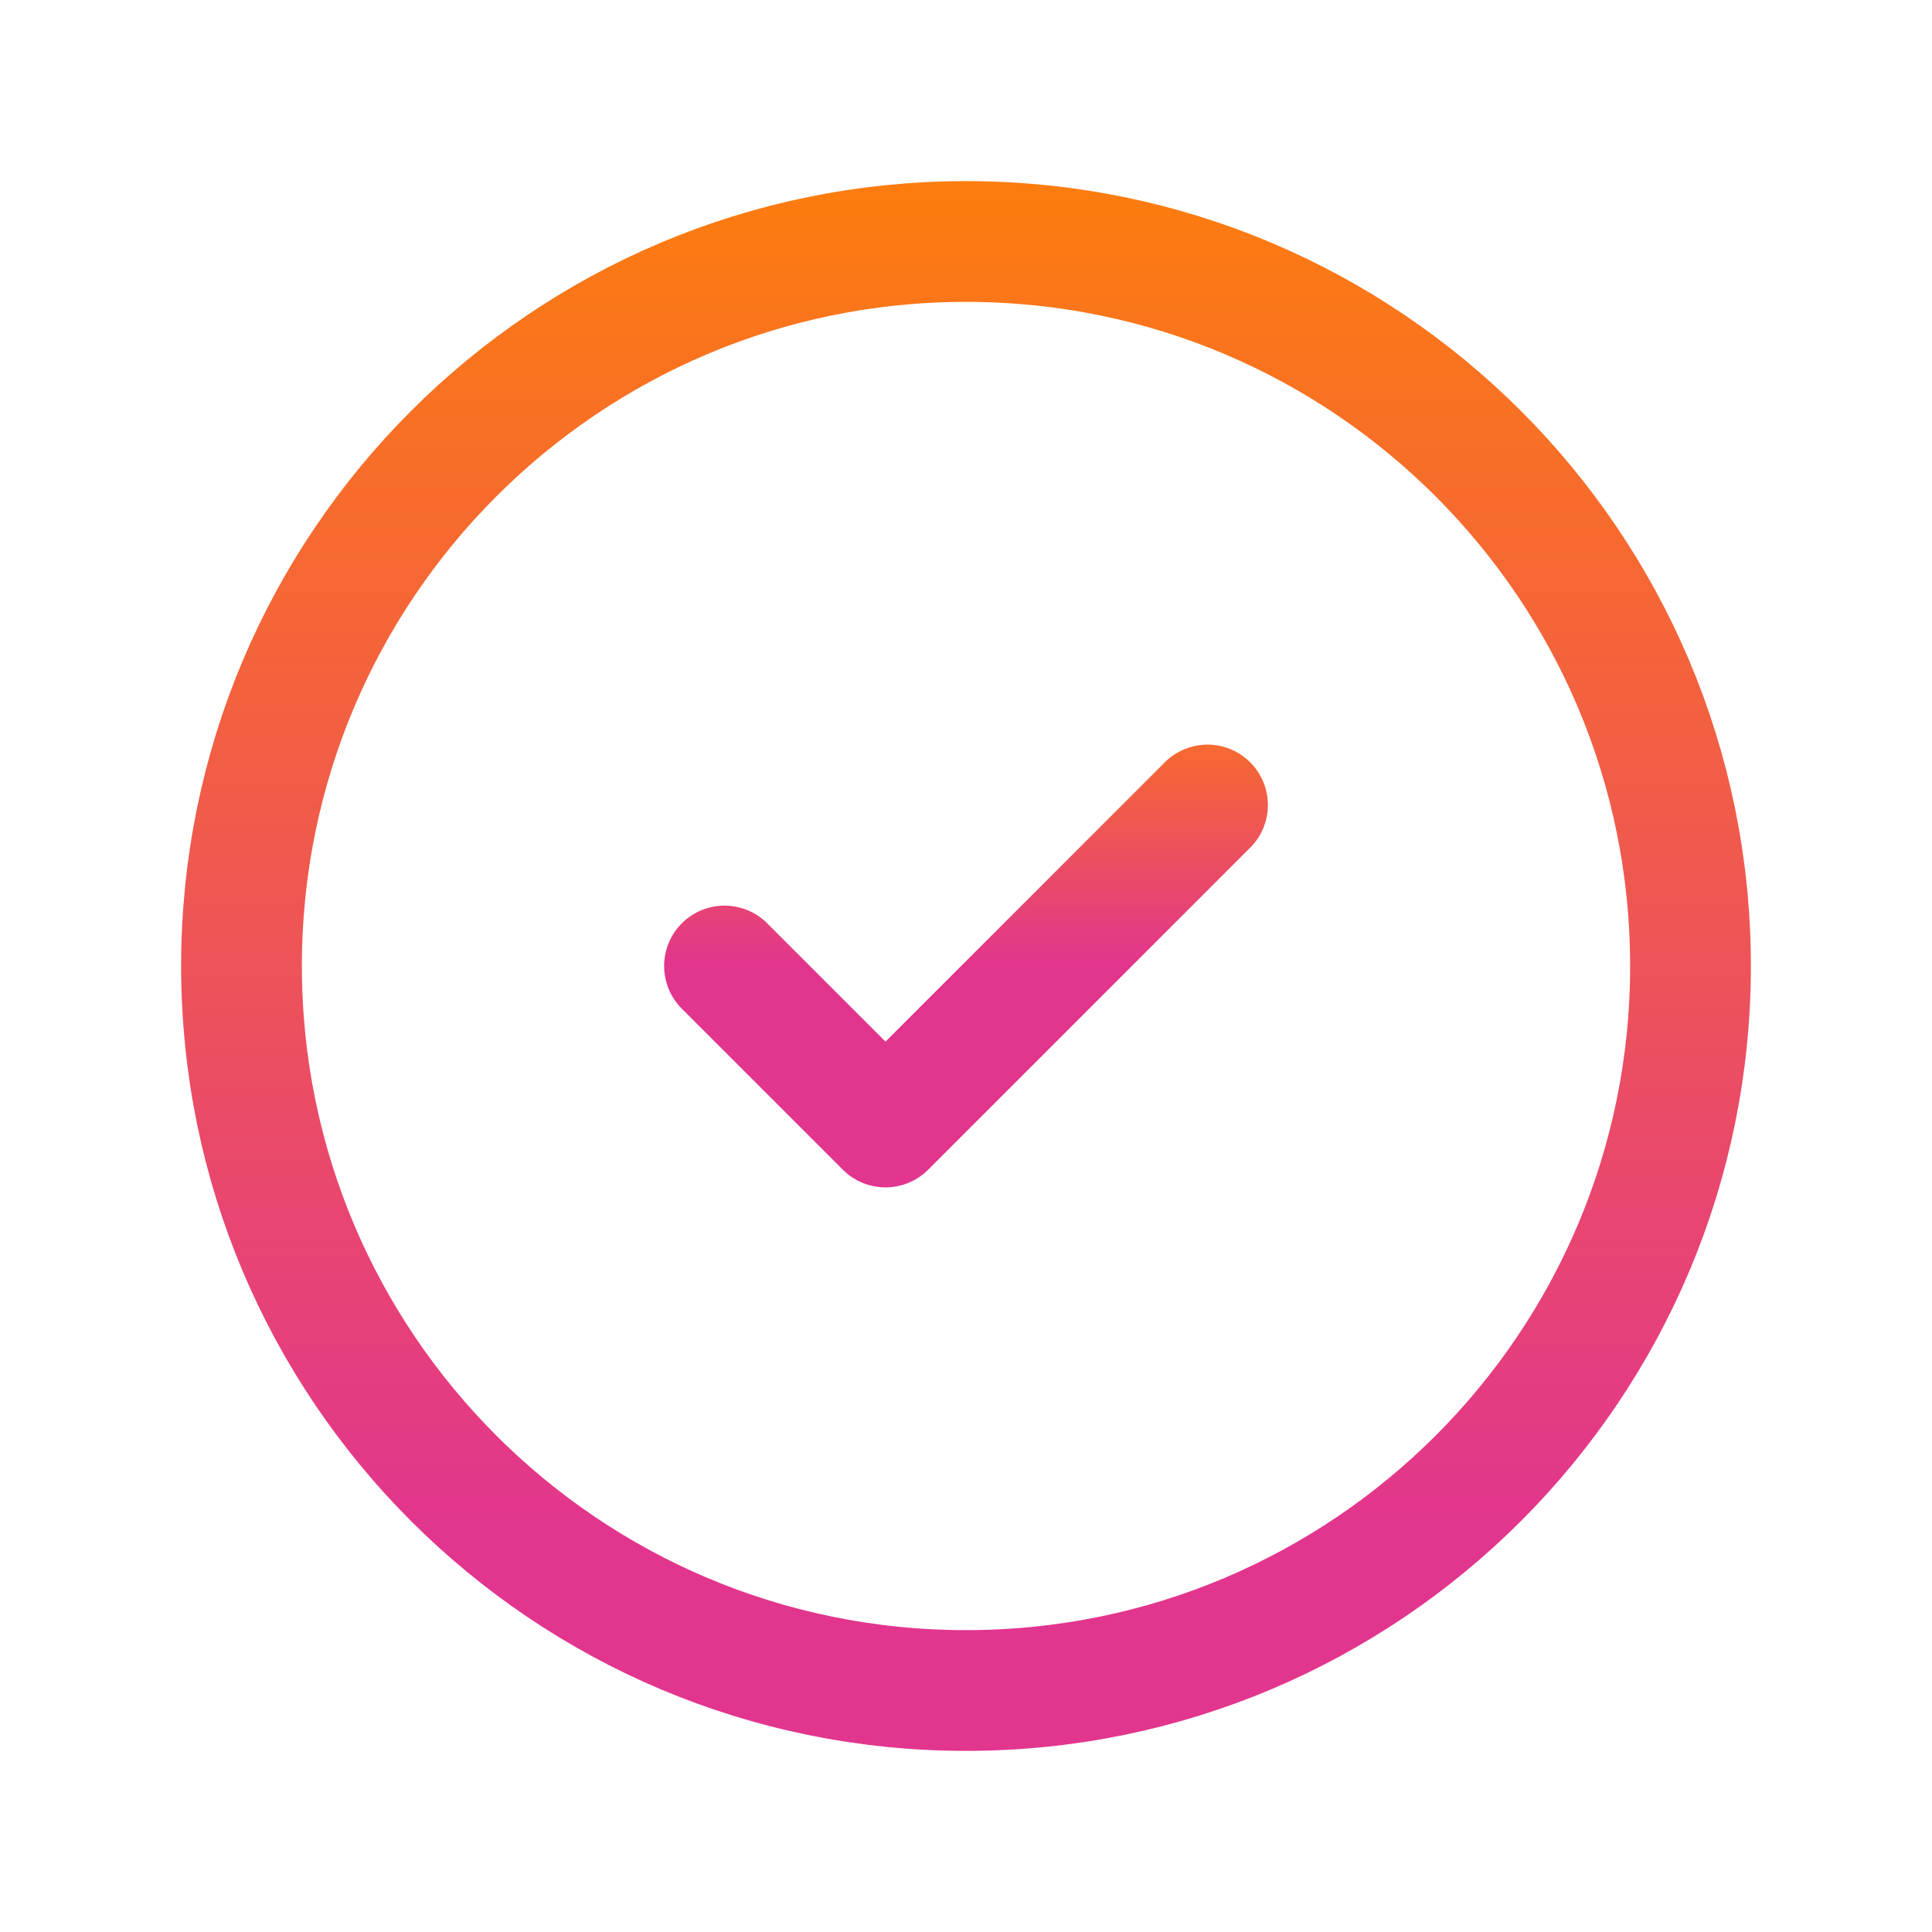
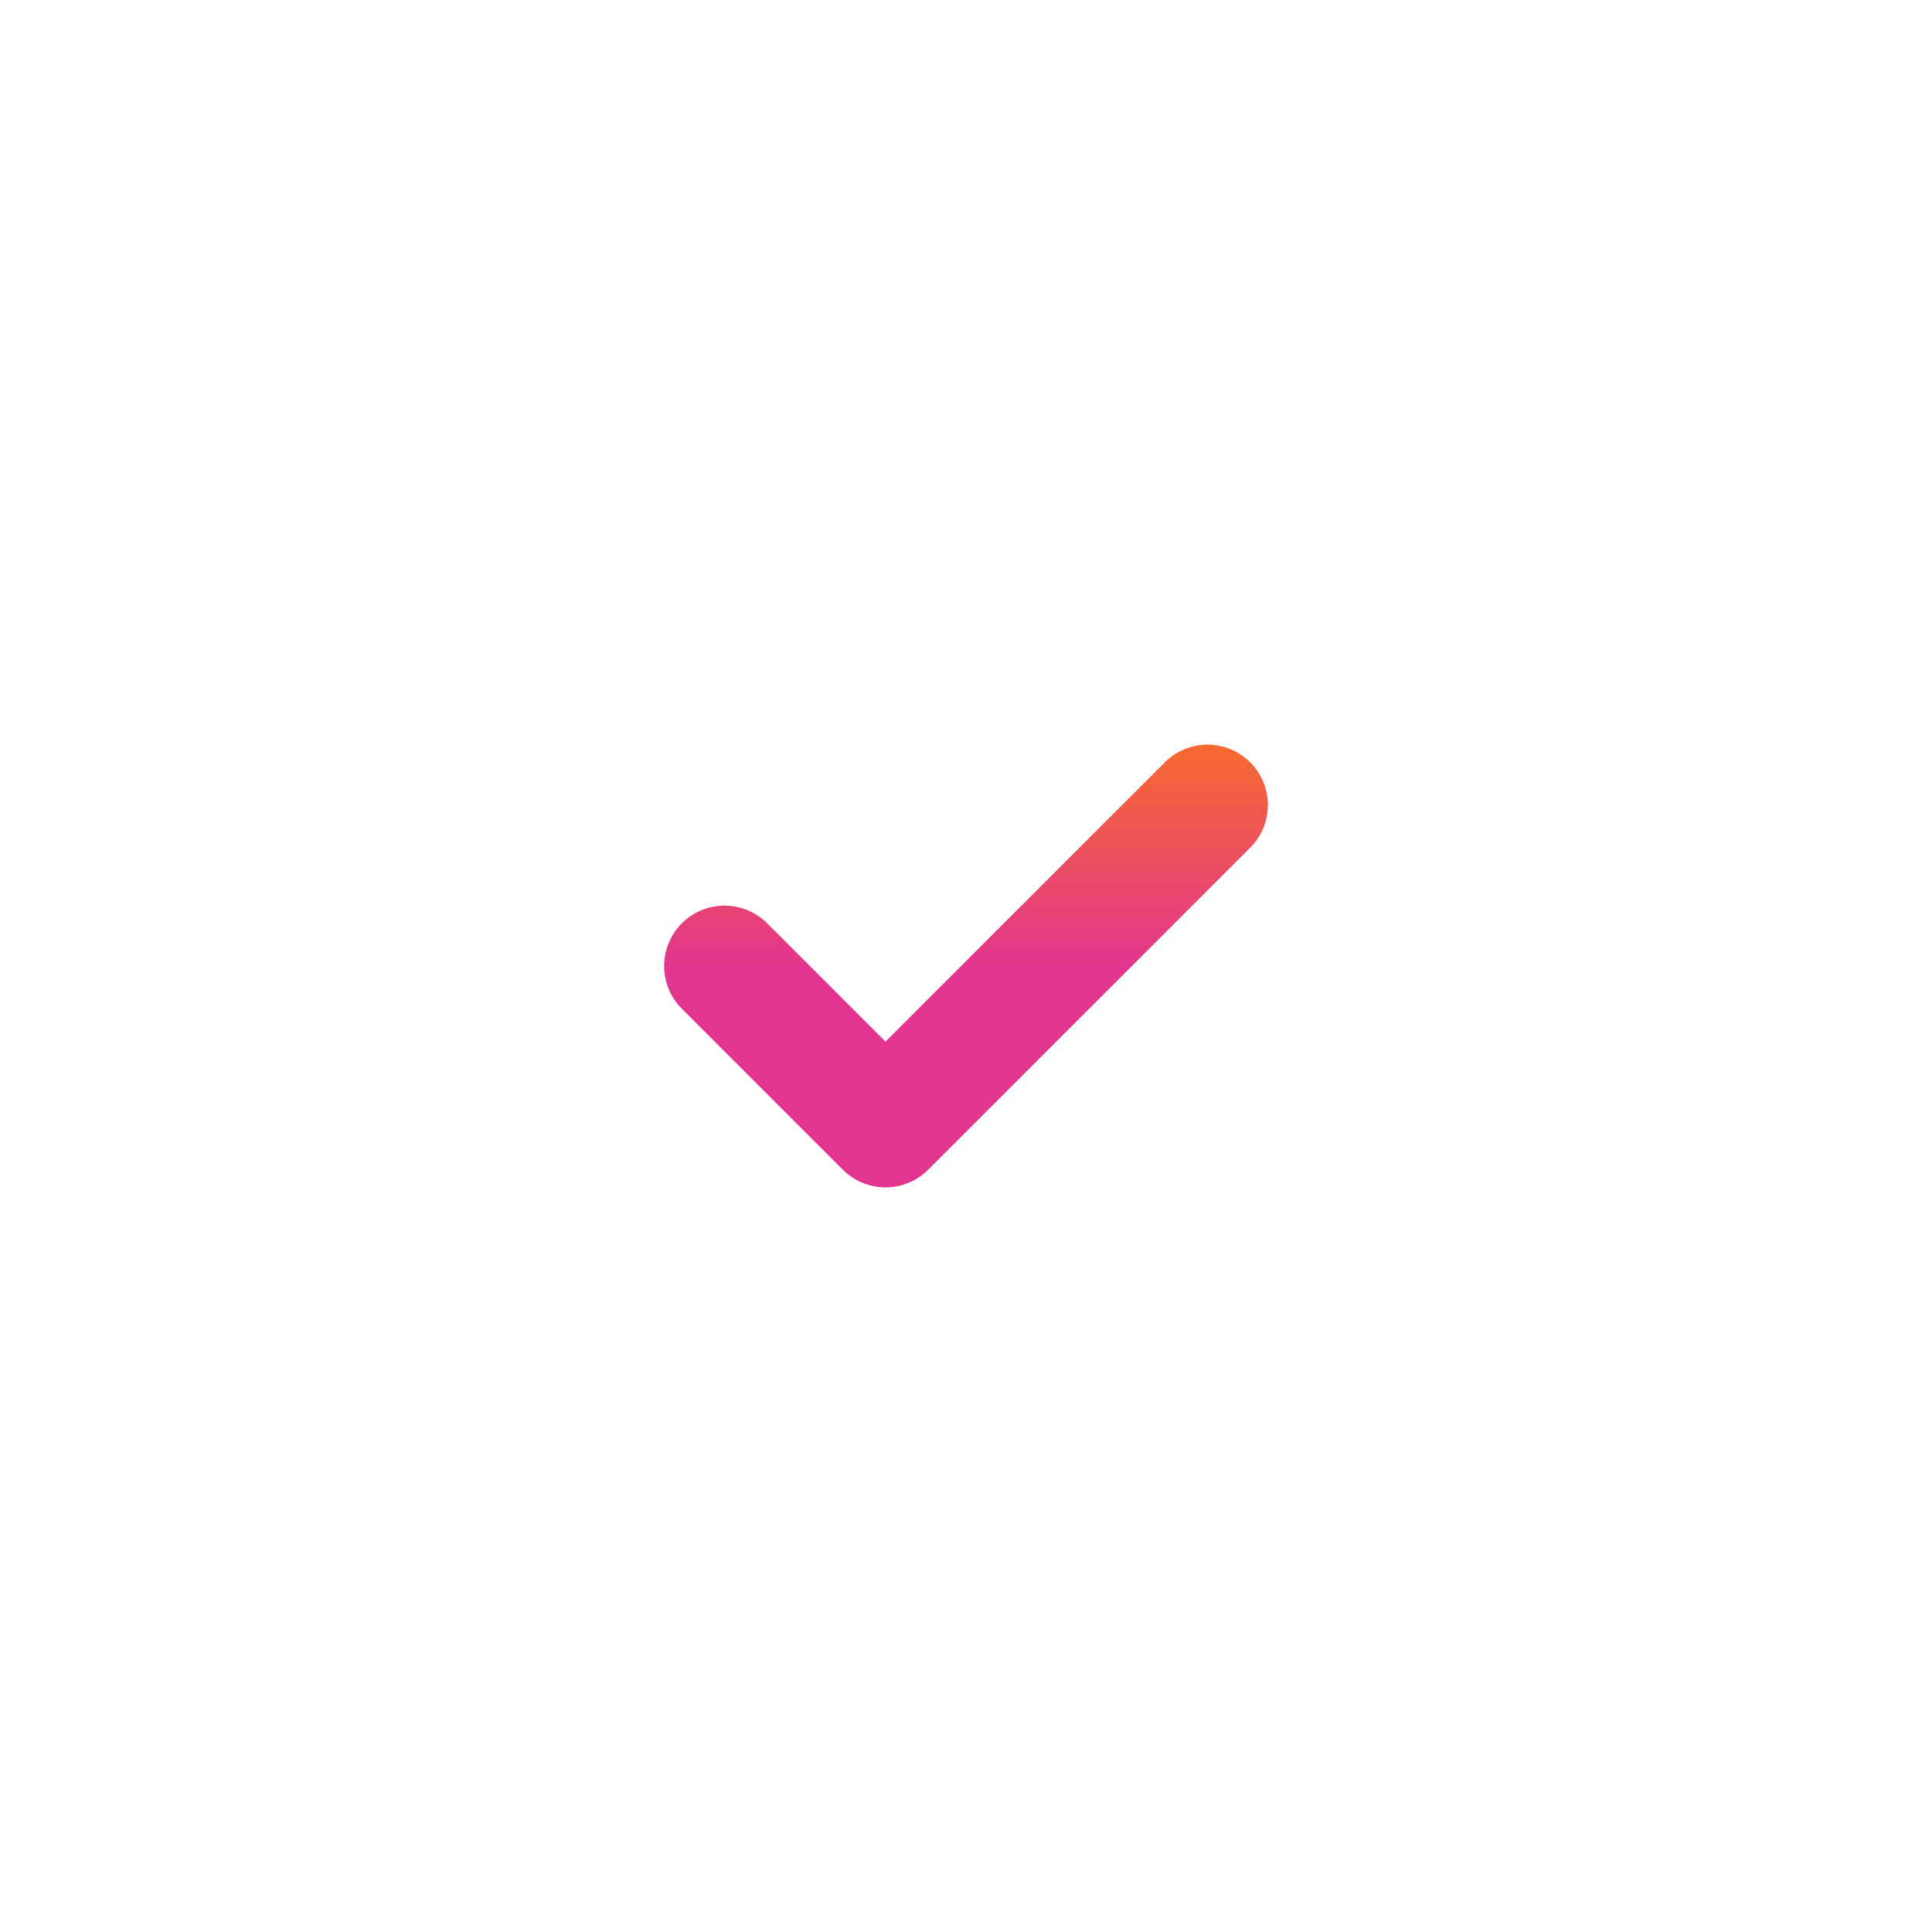
<svg xmlns="http://www.w3.org/2000/svg" width="24" height="24" viewBox="0 0 24 24" fill="none">
-   <path d="M12 21C16.971 21 21 16.971 21 12C21 7.029 16.971 3 12 3C7.029 3 3 7.029 3 12C3 16.971 7.029 21 12 21Z" stroke="url(#paint0_linear_5_395)" stroke-width="1.5" stroke-linecap="round" stroke-linejoin="round" />
  <path d="M9 12L11 14L15 10" stroke="url(#paint1_linear_5_395)" stroke-width="1.5" stroke-linecap="round" stroke-linejoin="round" />
  <defs>
    <defs>
      <linearGradient id="paint0_linear_5_395" x1="10" y1="1" x2="10" y2="19" gradientUnits="userSpaceOnUse">
        <stop stop-color="#FF8204" />
        <stop offset="1" stop-color="#E2358E" />
      </linearGradient>
      <linearGradient id="paint1_linear_5_395" x1="10" y1="8" x2="10" y2="12" gradientUnits="userSpaceOnUse">
        <stop stop-color="#FF8204" />
        <stop offset="1" stop-color="#E2358E" />
      </linearGradient>
    </defs>
  </defs>
</svg>